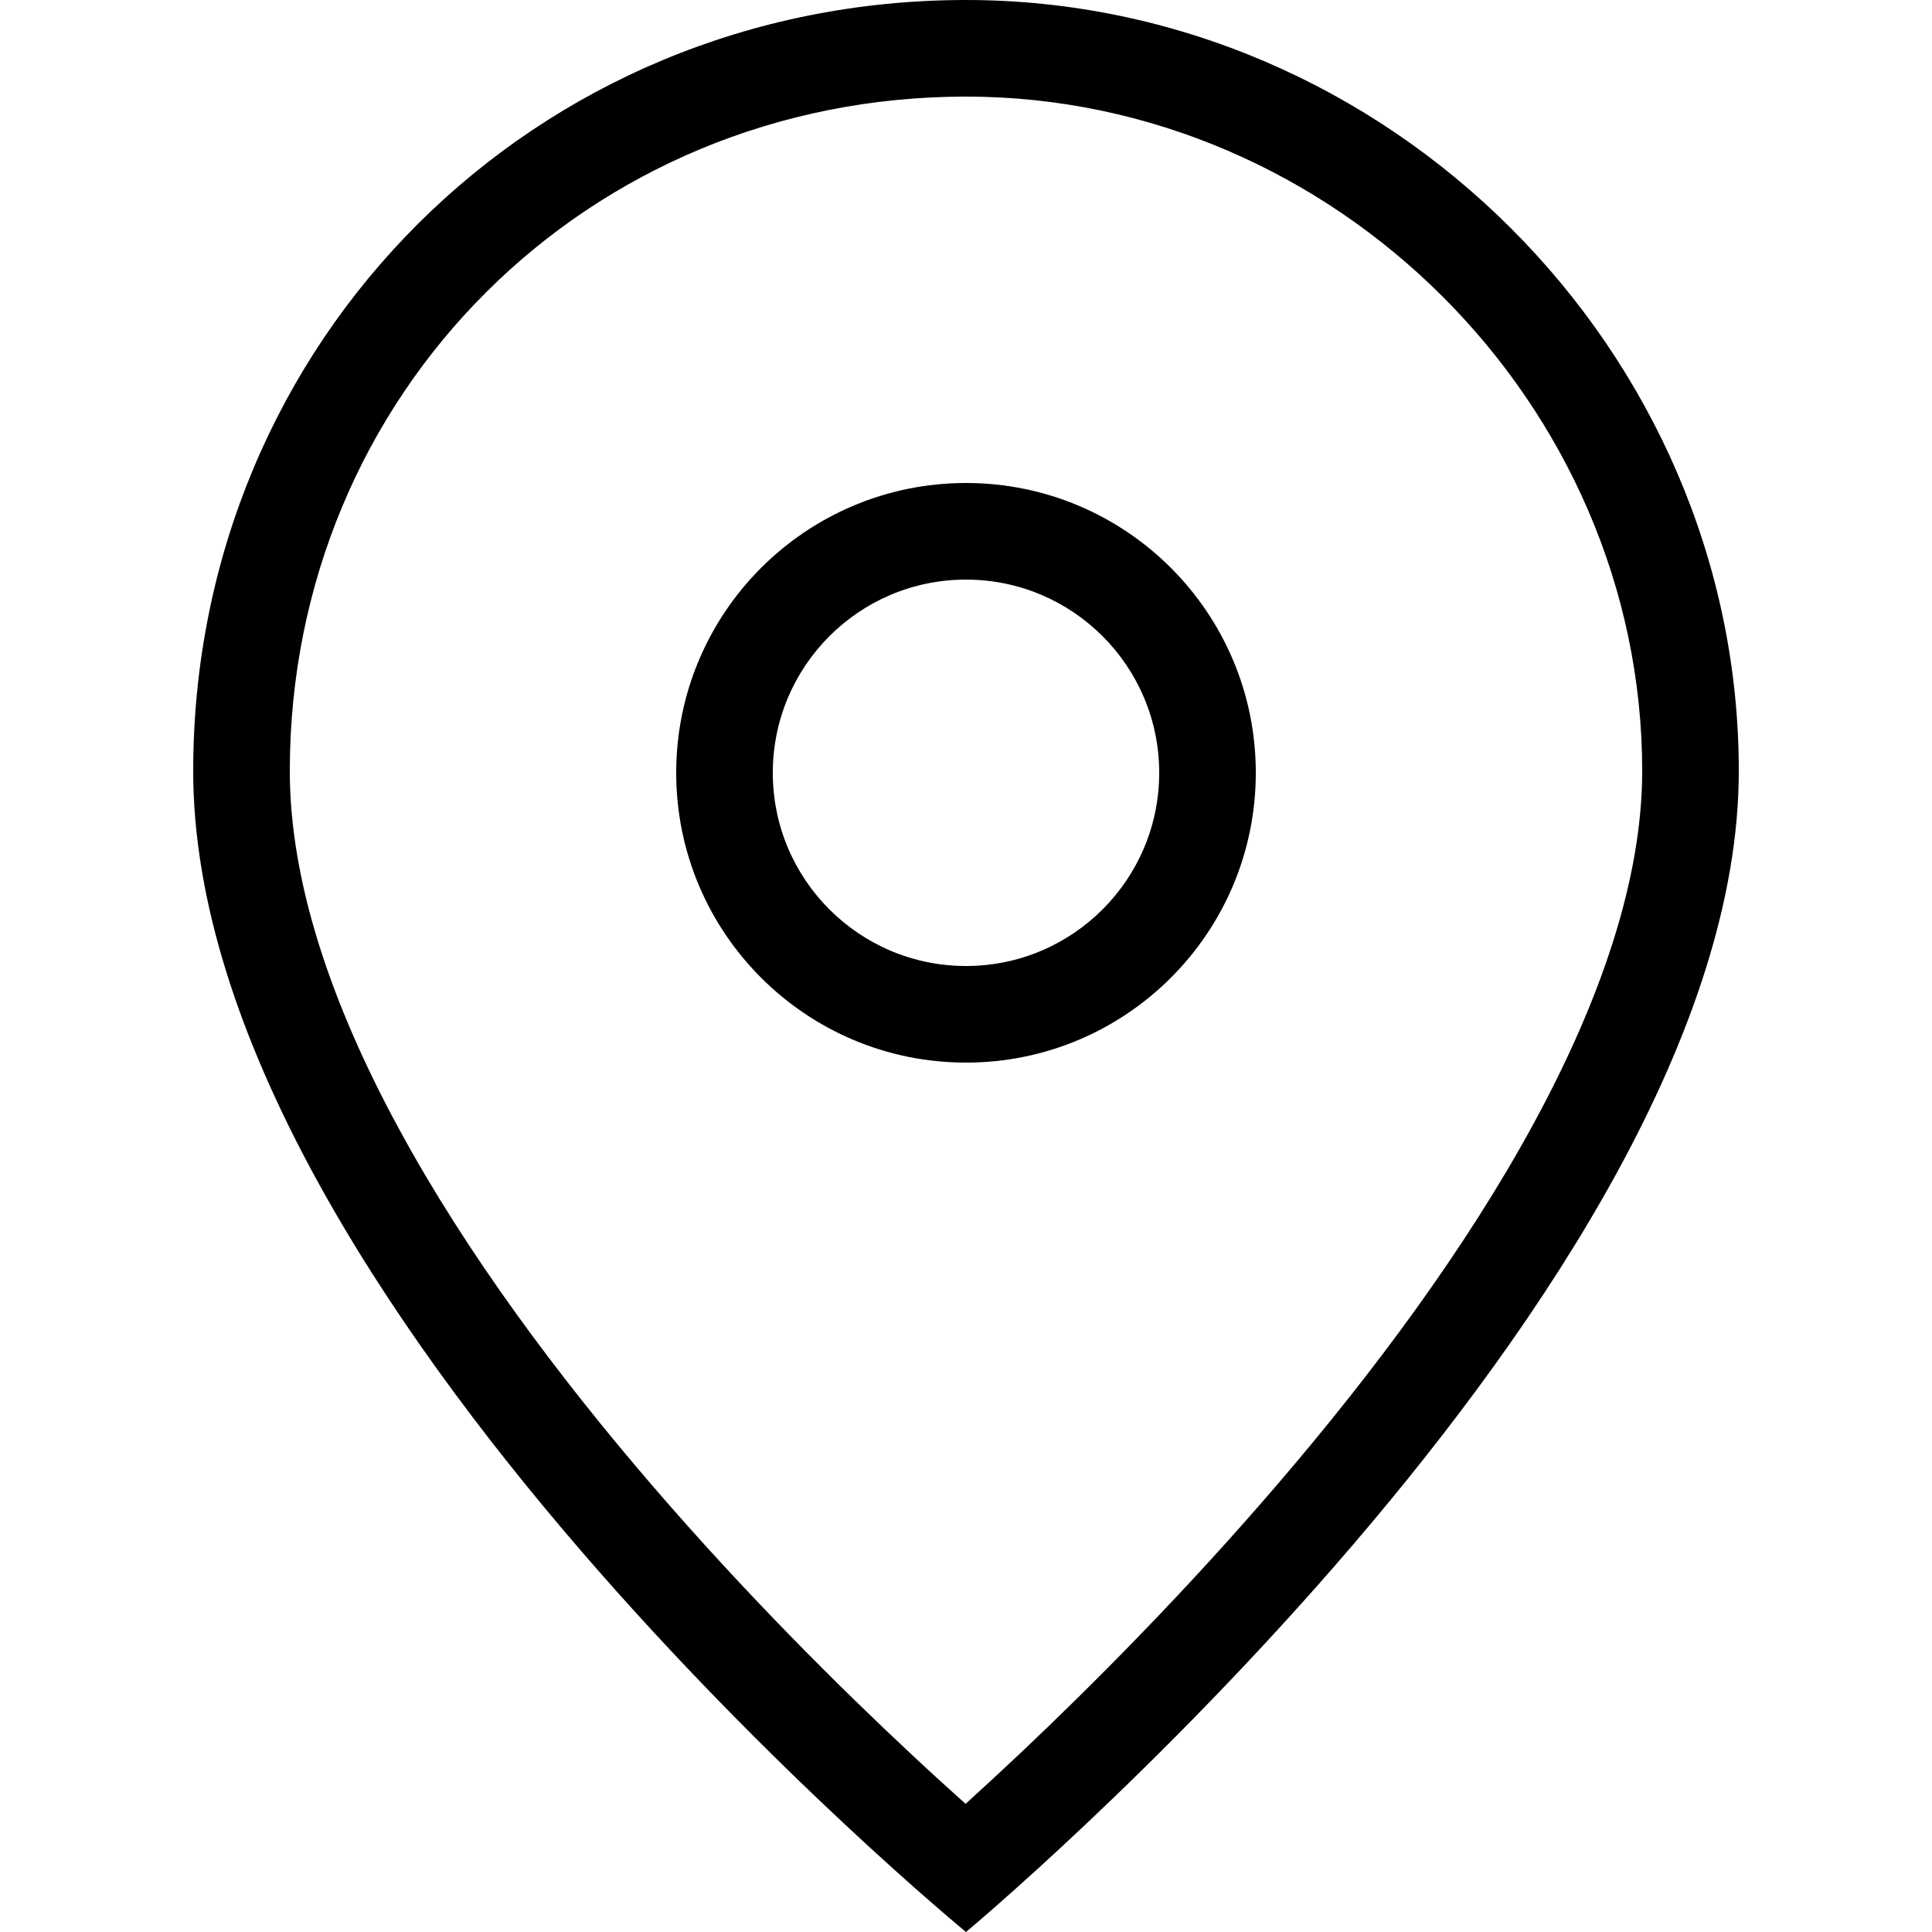
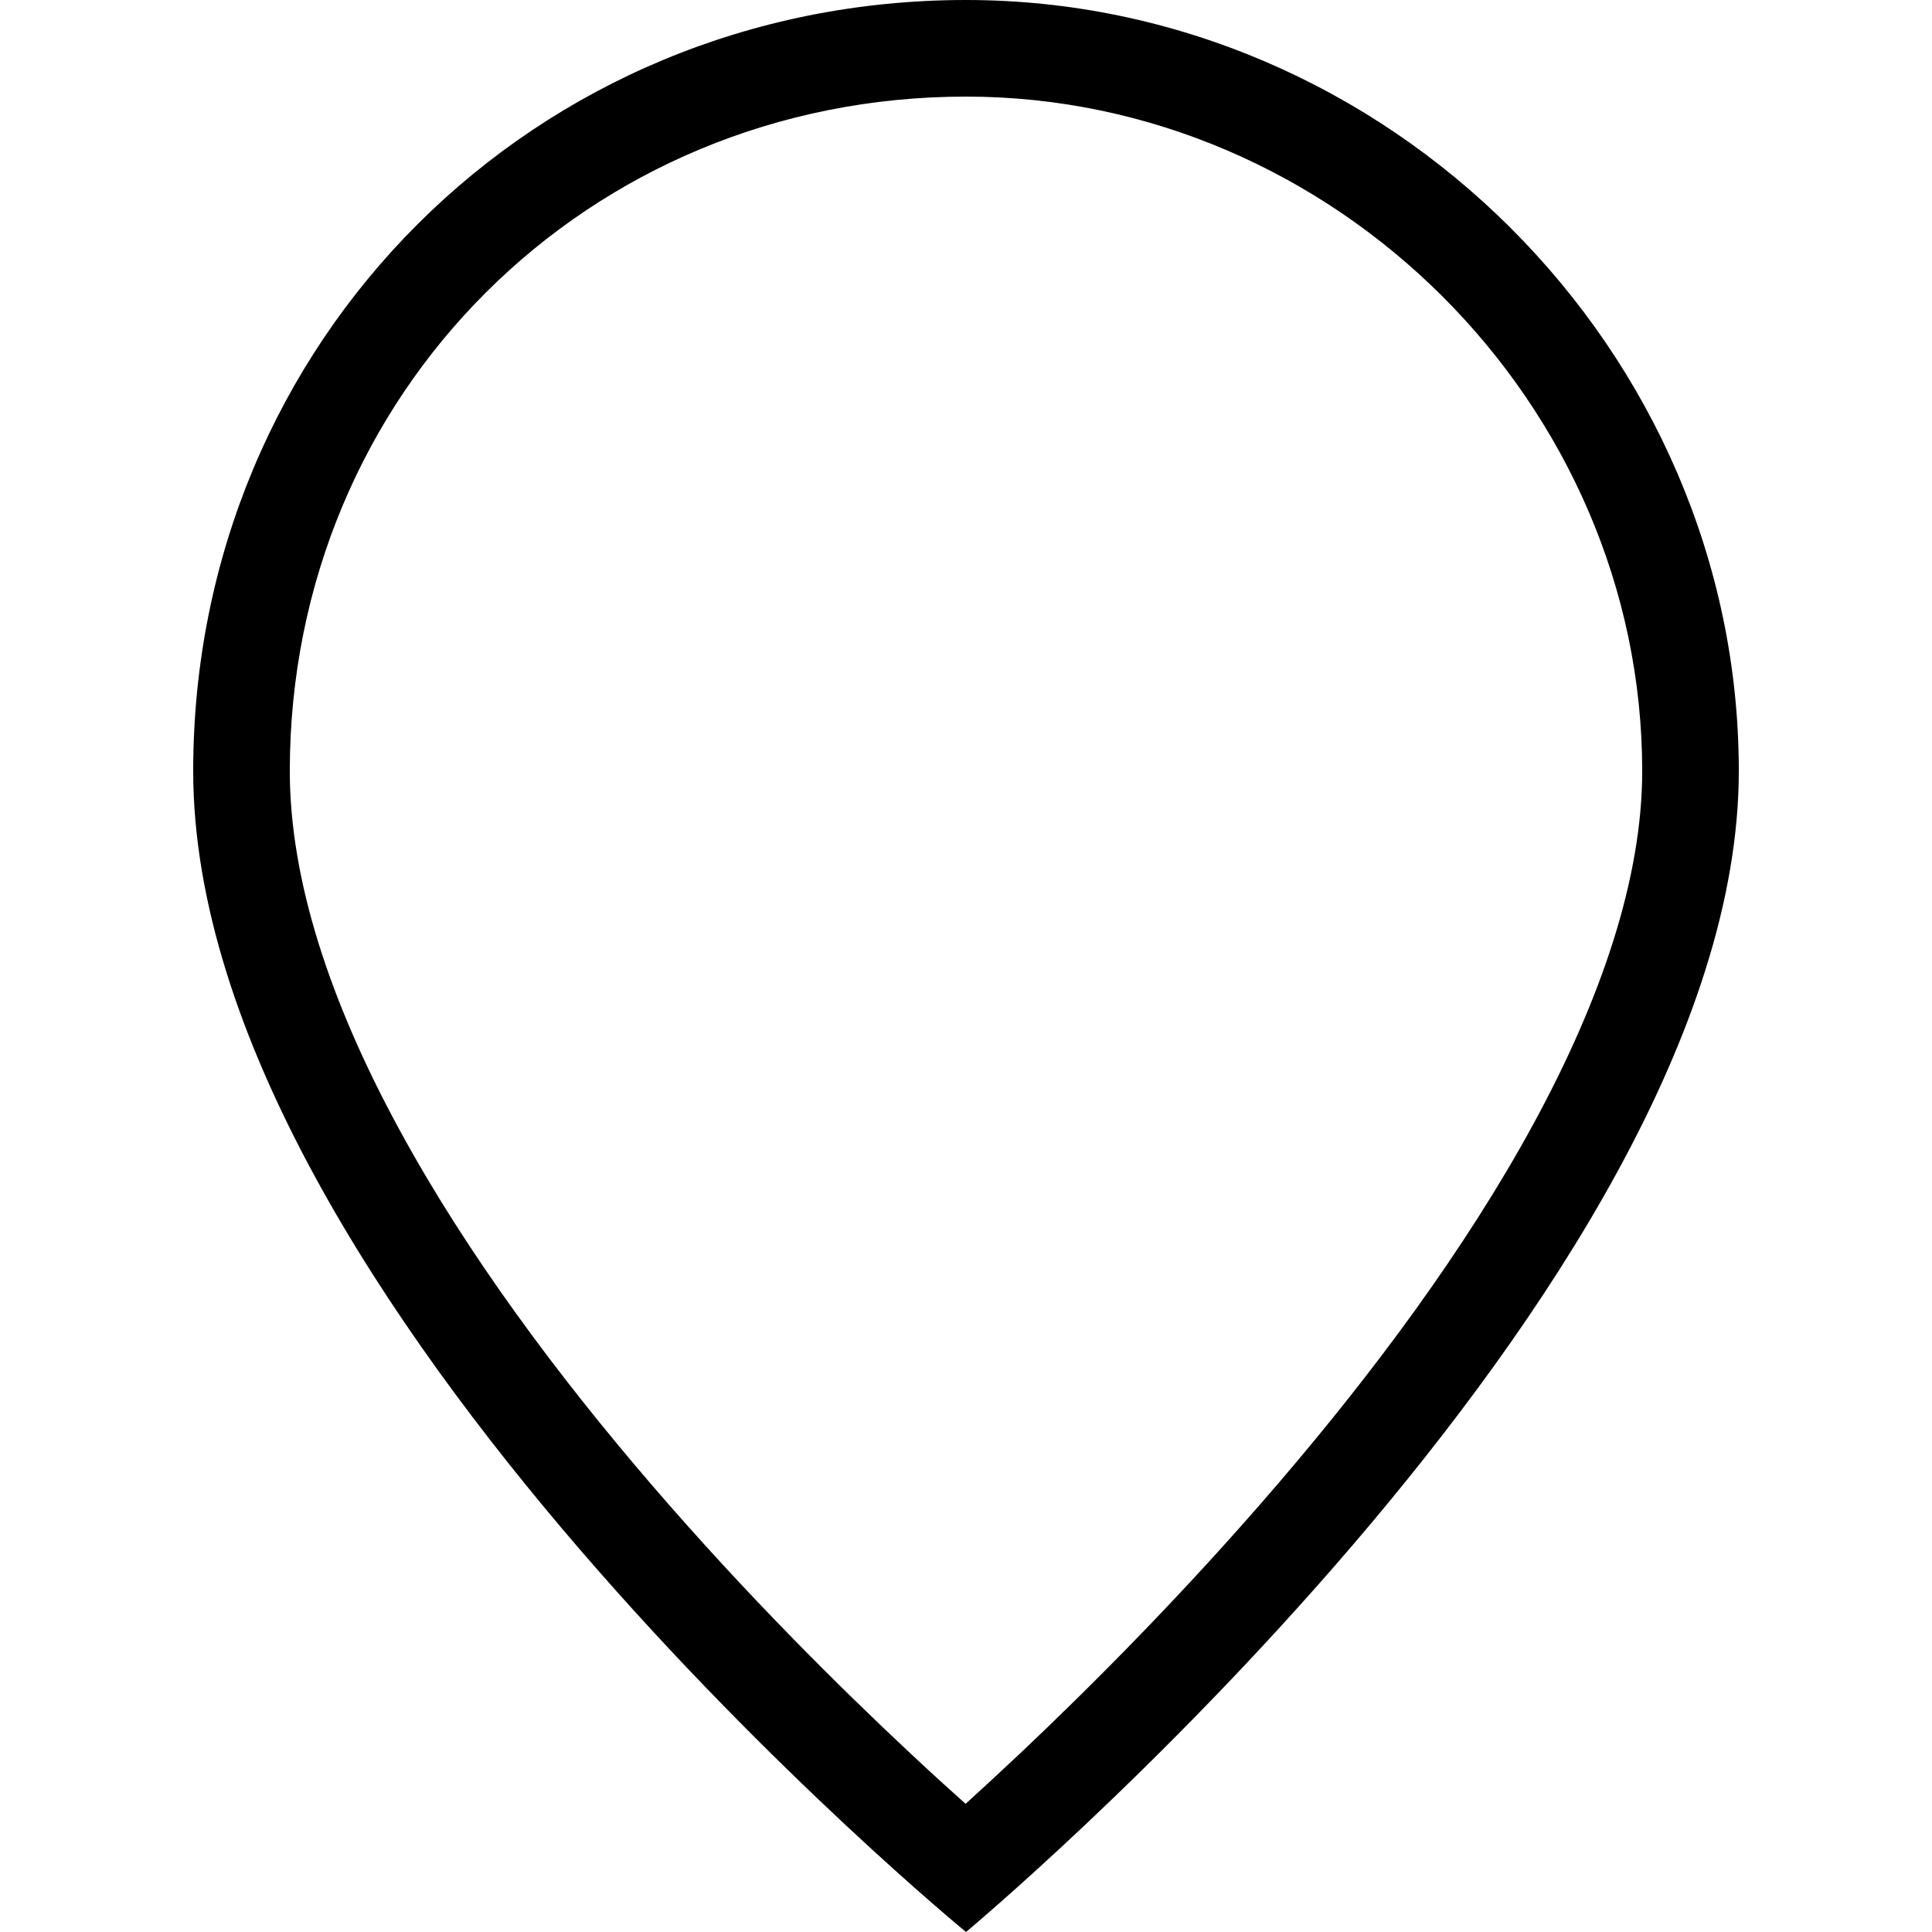
<svg xmlns="http://www.w3.org/2000/svg" width="24" height="24" viewBox="0 0 24 24" fill="none">
  <path fill-rule="evenodd" clip-rule="evenodd" d="M12 24C12 24 21.6 16.002 21.6 9.577C21.6 4.353 17.236 0 12 0C6.639 0 2.4 4.229 2.4 9.577C2.4 16.126 12 24 12 24ZM12 1.2C7.299 1.2 3.6 4.894 3.6 9.577C3.6 10.936 4.103 12.452 4.955 14.021C5.8 15.579 6.942 17.106 8.109 18.461C9.273 19.813 10.441 20.97 11.319 21.79C11.571 22.026 11.799 22.233 11.995 22.408C12.192 22.229 12.421 22.018 12.676 21.778C13.555 20.947 14.723 19.778 15.888 18.417C17.057 17.053 18.2 15.521 19.046 13.967C19.899 12.4 20.4 10.901 20.4 9.577C20.4 5.019 16.576 1.2 12 1.2Z" fill="black" />
-   <path fill-rule="evenodd" clip-rule="evenodd" d="M12 12C13.325 12 14.4 10.925 14.4 9.6C14.4 8.275 13.325 7.2 12 7.2C10.674 7.2 9.6 8.275 9.6 9.6C9.6 10.925 10.674 12 12 12ZM12 13.2C13.988 13.2 15.6 11.588 15.6 9.6C15.6 7.612 13.988 6 12 6C10.012 6 8.4 7.612 8.4 9.6C8.4 11.588 10.012 13.2 12 13.2Z" fill="black" />
</svg>